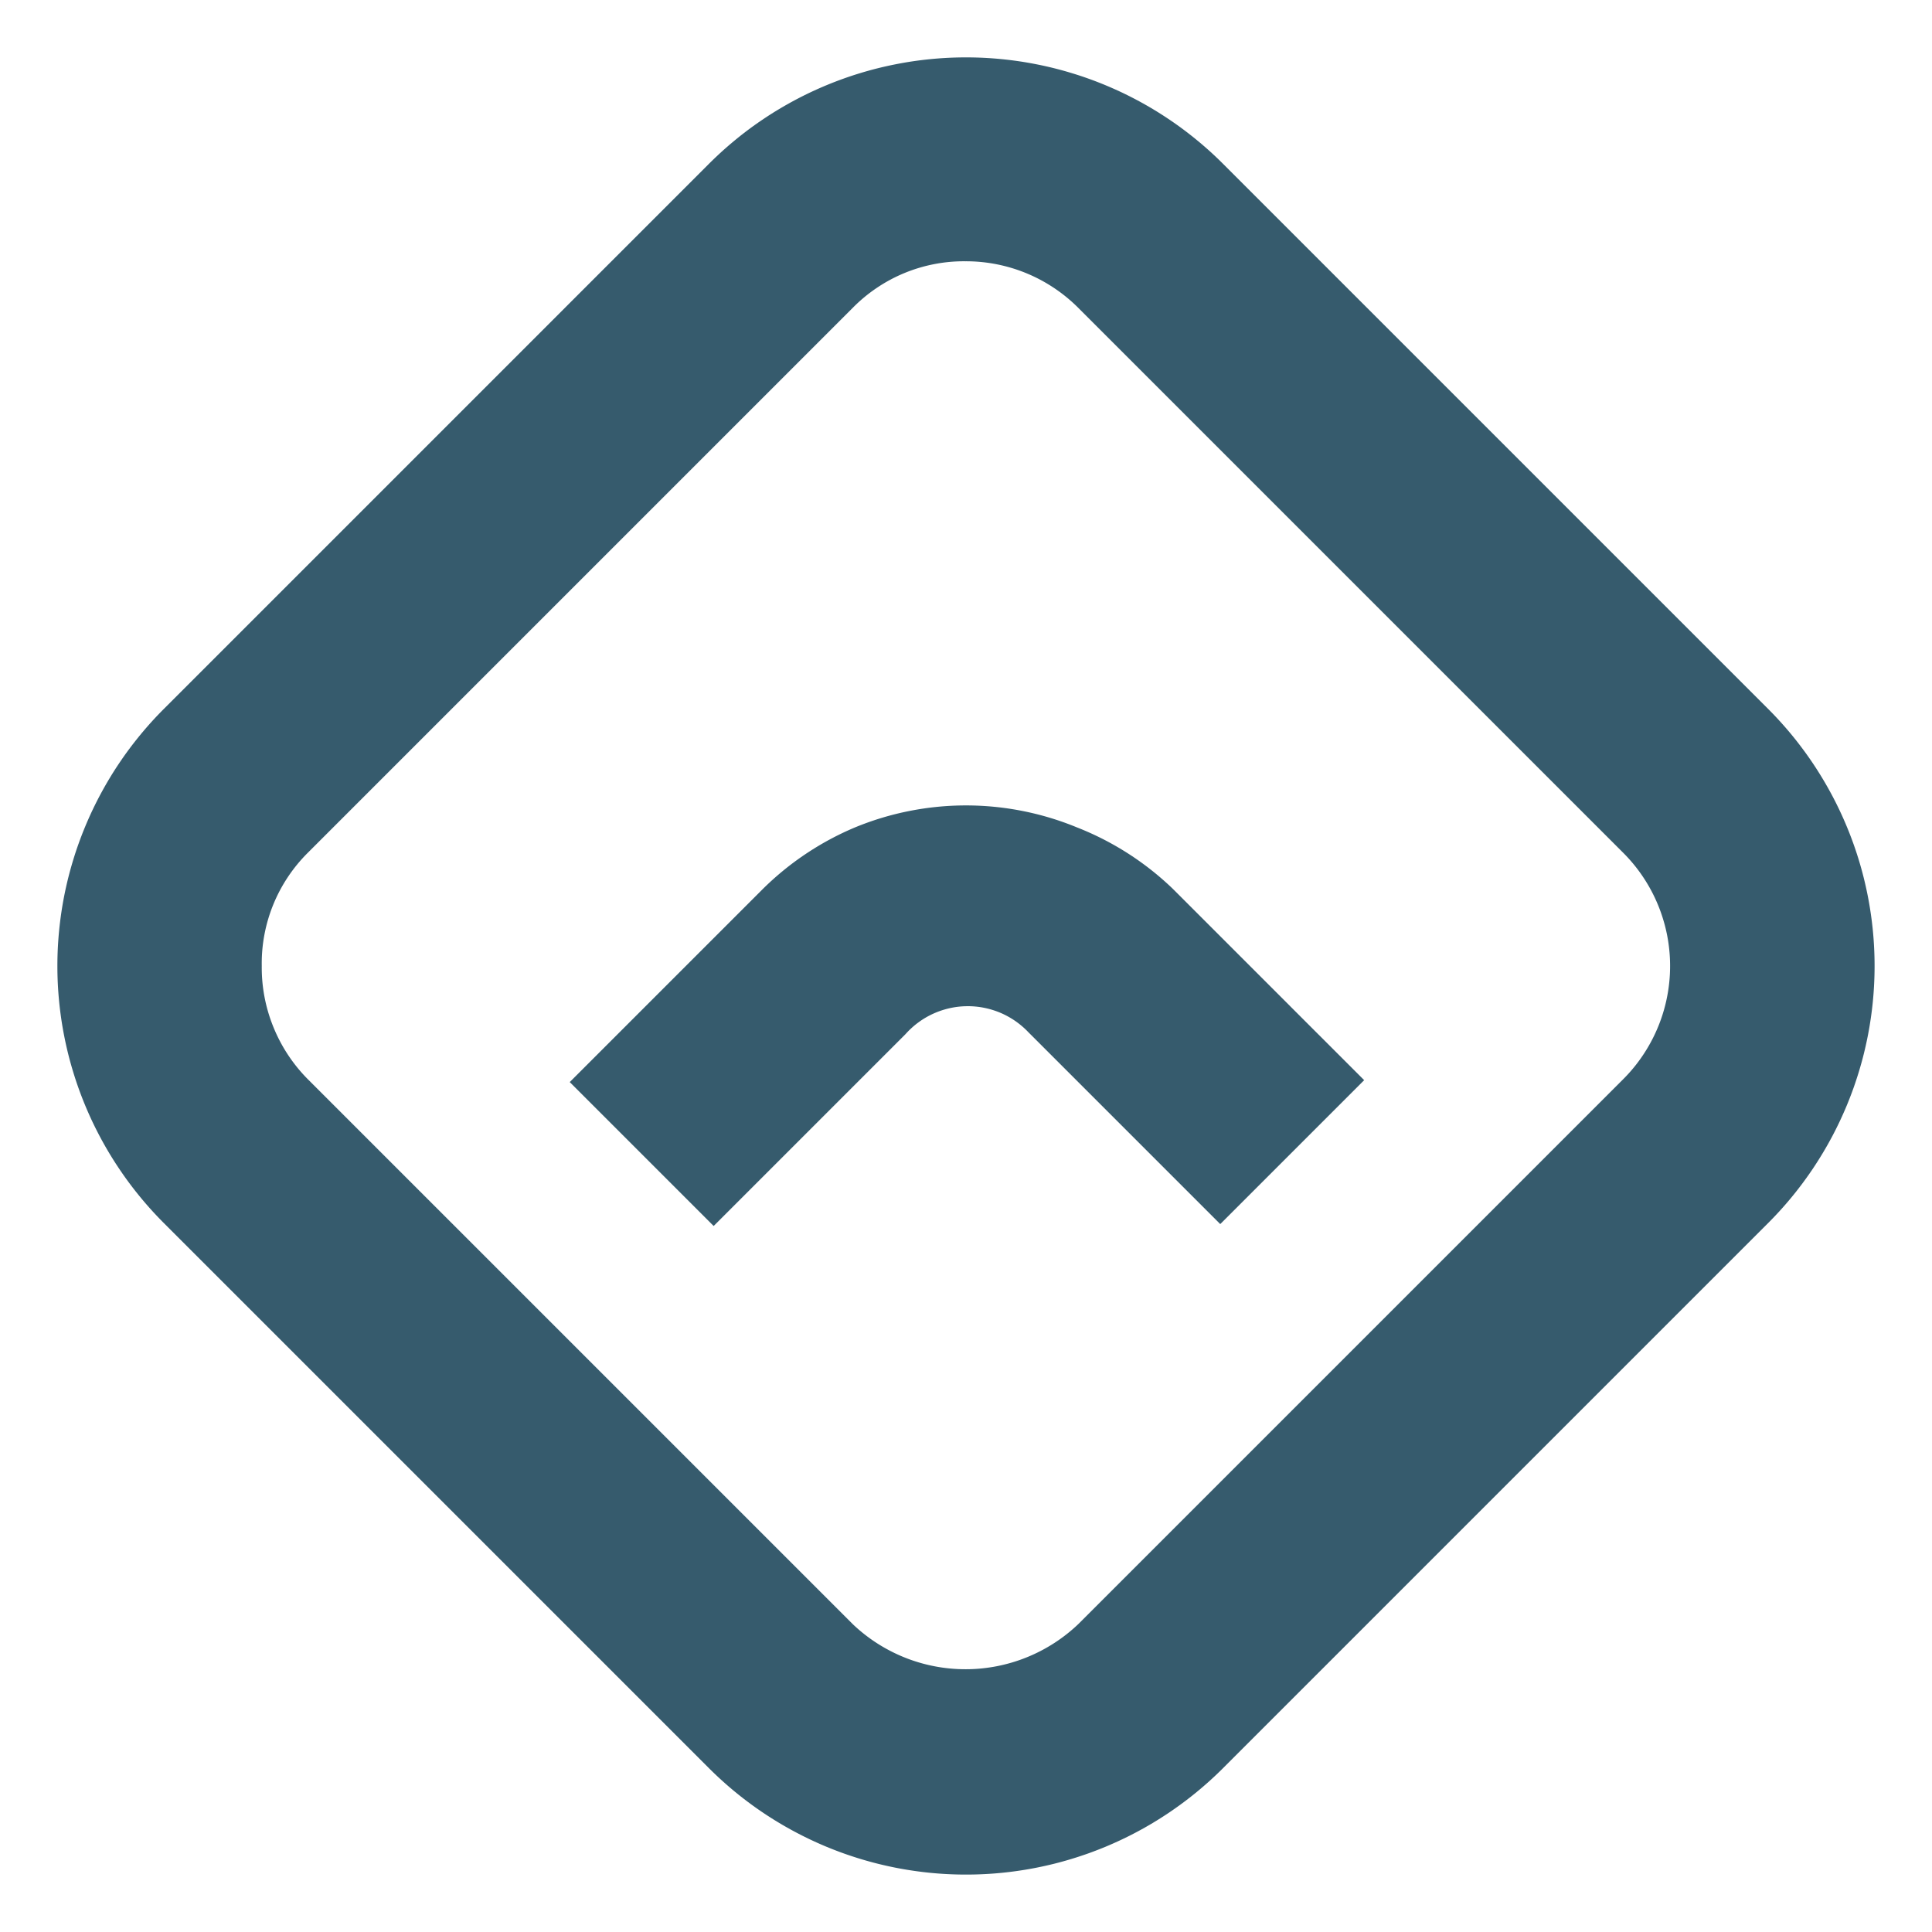
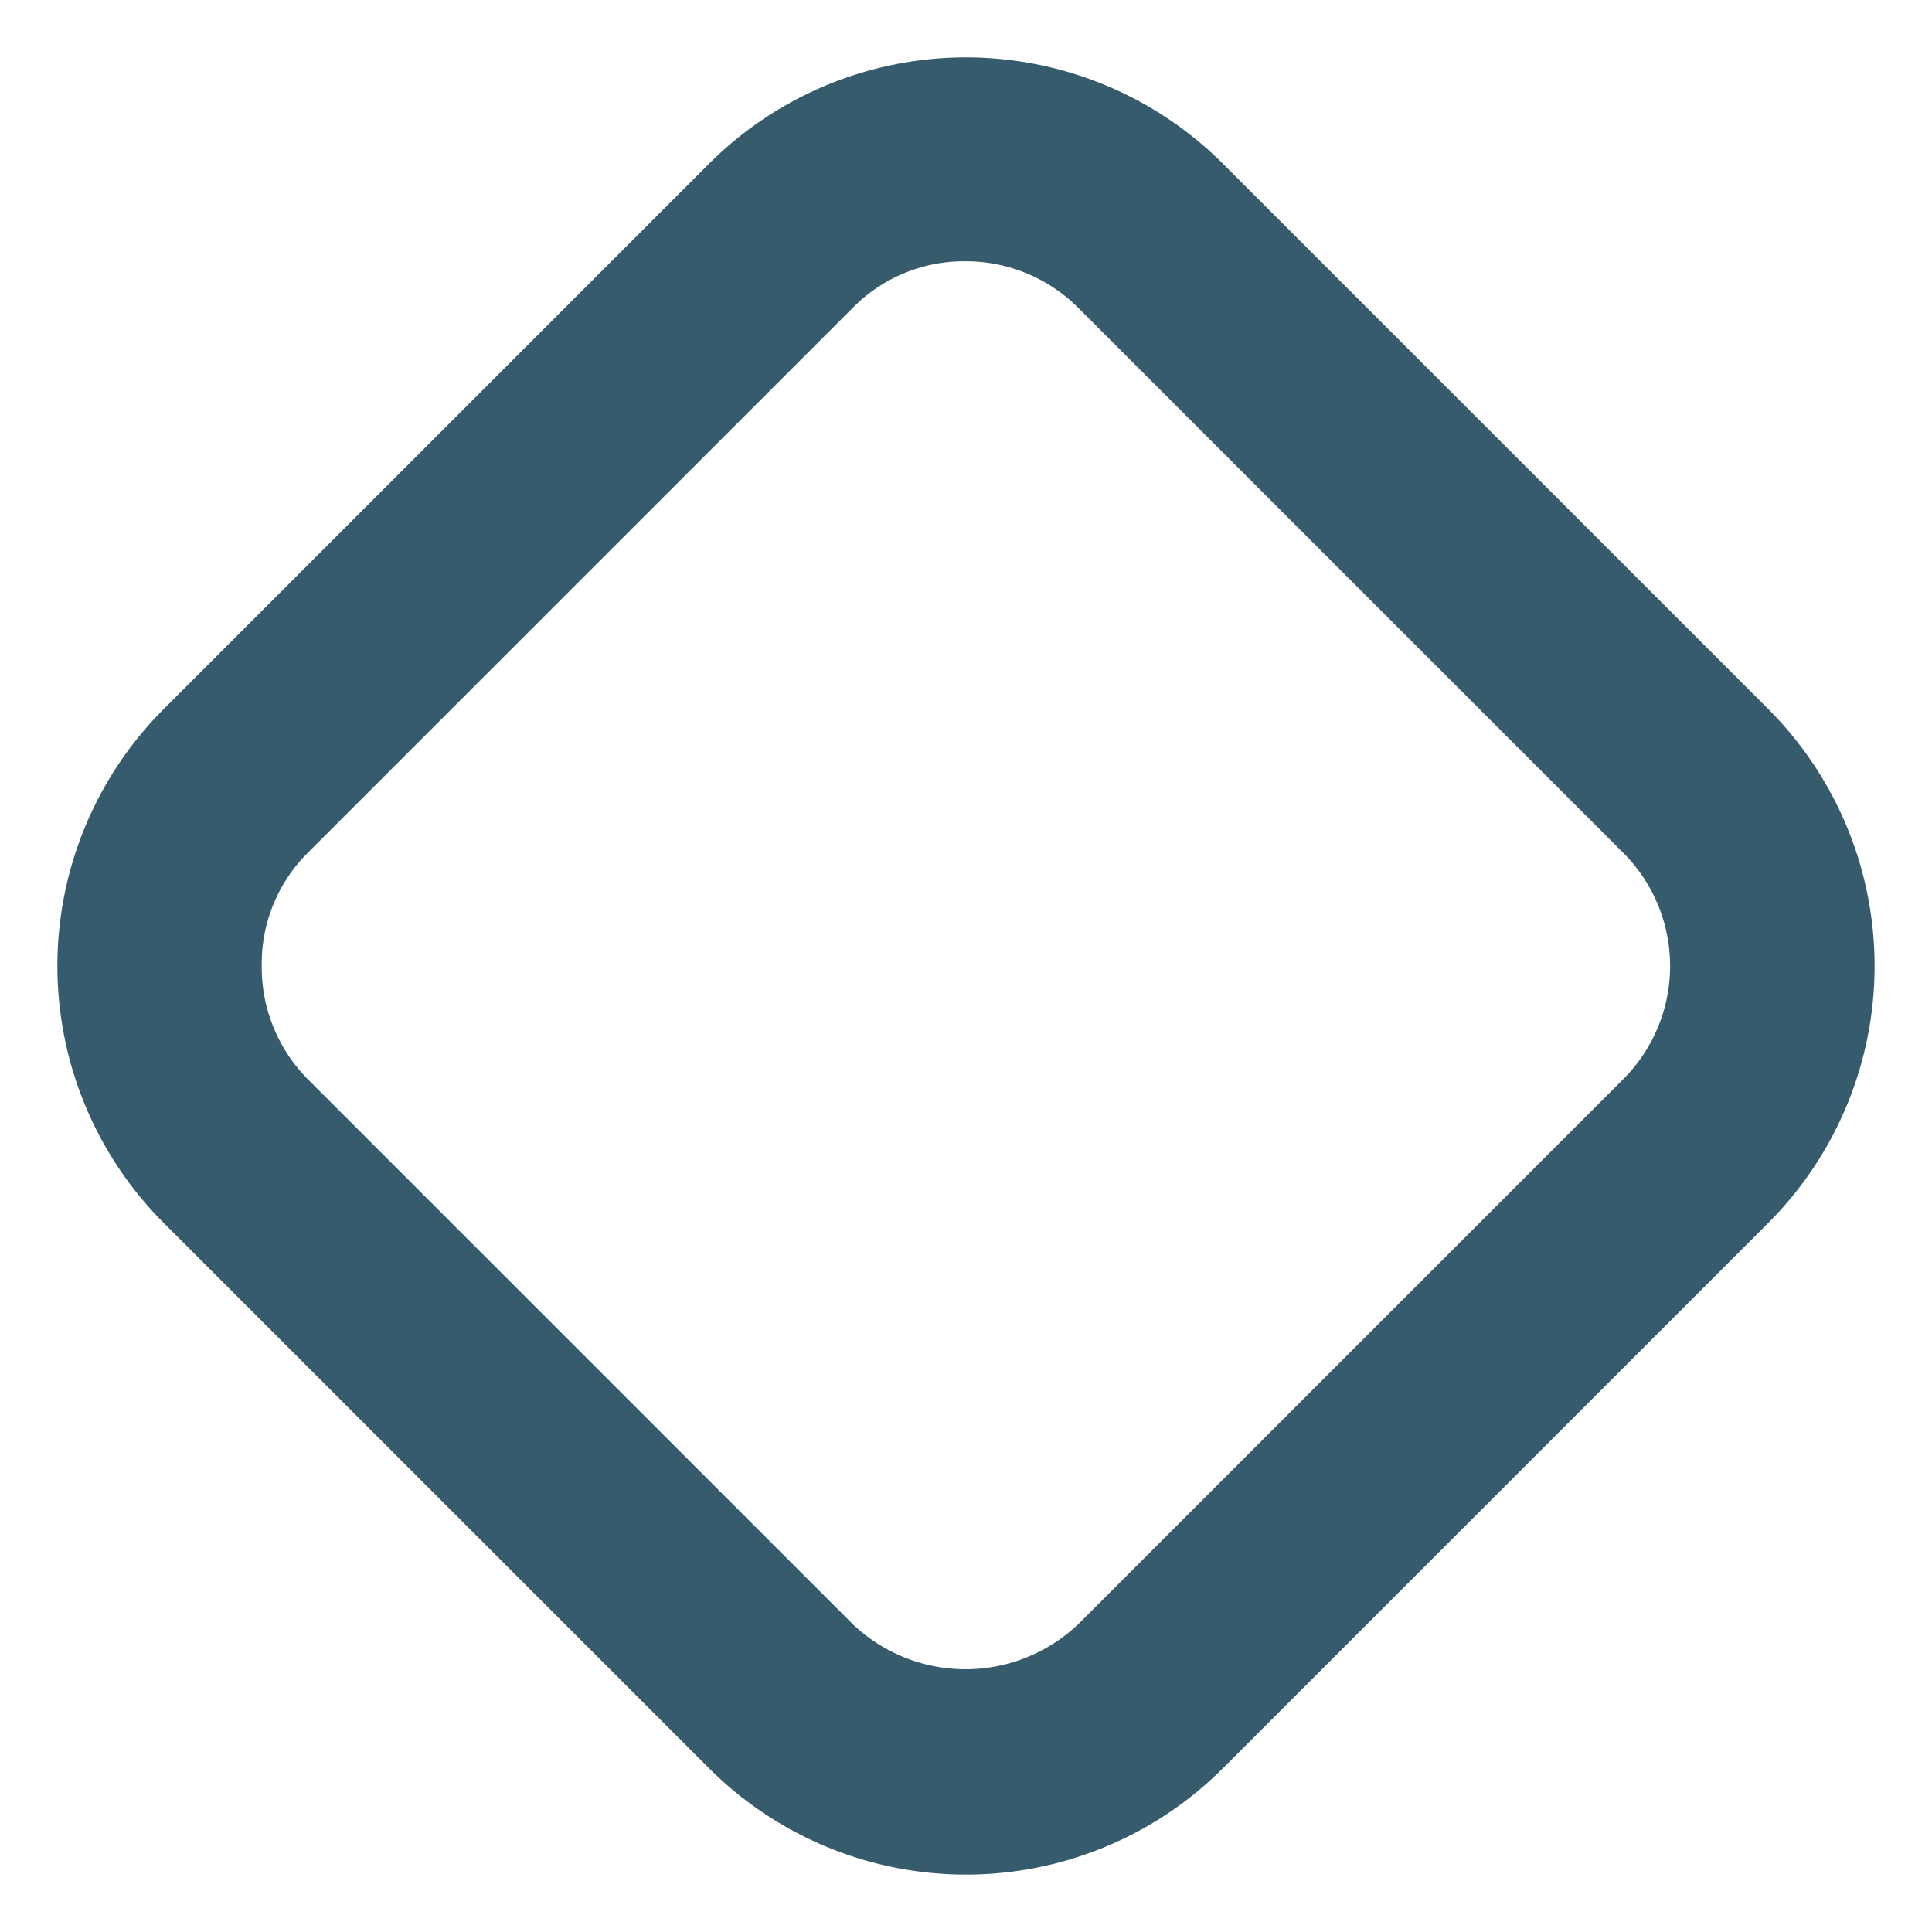
<svg xmlns="http://www.w3.org/2000/svg" data-bbox="11.14 11.14 352.715 352.715" height="500" viewBox="0 0 375 375" width="500" data-type="color">
  <g>
    <defs>
      <clipPath id="4b6f09a1-dd01-4ebd-9ac1-e3ddd4b8753f">
        <path d="M11 11h353v353H11Zm0 0" />
      </clipPath>
      <clipPath id="5d9b32e1-111b-4277-9c96-f4989ccf708c">
        <path d="M-18.098 187.496 187.672-18.27l205.766 205.766-205.766 205.77Zm0 0" />
      </clipPath>
      <clipPath id="558112bb-549b-4e6b-bb1a-d9d0f6080901">
-         <path d="M-18.098 187.496 187.672-18.27l205.766 205.766-205.766 205.77Zm0 0" />
+         <path d="M-18.098 187.496 187.672-18.27l205.766 205.766-205.766 205.77m0 0" />
      </clipPath>
      <clipPath id="b8ad4312-fd62-43c0-8c14-104ded794bd1">
        <path d="M110 156h155v82H110Zm0 0" />
      </clipPath>
      <clipPath id="2285bb30-4be5-41ec-88e9-c5c7dd95c0ef">
        <path d="M-18.098 187.496 187.672-18.27l205.766 205.766-205.766 205.77Zm0 0" />
      </clipPath>
      <clipPath id="df148d40-b056-41ab-b13c-916aad29f44a">
-         <path d="M-18.098 187.496 187.672-18.27l205.766 205.766-205.766 205.77Zm0 0" />
-       </clipPath>
+         </clipPath>
    </defs>
    <g clip-path="url(#4b6f09a1-dd01-4ebd-9ac1-e3ddd4b8753f)">
      <g clip-path="url(#5d9b32e1-111b-4277-9c96-f4989ccf708c)">
        <g clip-path="url(#558112bb-549b-4e6b-bb1a-d9d0f6080901)">
          <path d="M343.184 137.59 237.406 31.813a73 73 0 0 0-2.508-2.391 73 73 0 0 0-5.355-4.395 71 71 0 0 0-2.832-1.992 70 70 0 0 0-5.941-3.562 76 76 0 0 0-3.094-1.559 74 74 0 0 0-3.168-1.402 69 69 0 0 0-3.23-1.246 66 66 0 0 0-3.294-1.086 70 70 0 0 0-3.336-.926 72 72 0 0 0-6.793-1.352 73 73 0 0 0-6.894-.68 73 73 0 0 0-6.926 0 73 73 0 0 0-6.894.68 73 73 0 0 0-6.793 1.352q-1.682.422-3.34.926a66 66 0 0 0-3.29 1.086 69 69 0 0 0-3.23 1.246 70 70 0 0 0-6.261 2.96 74 74 0 0 0-3.016 1.708 67 67 0 0 0-2.926 1.855 68 68 0 0 0-5.562 4.125 73 73 0 0 0-2.625 2.262 73 73 0 0 0-2.508 2.39L31.813 137.59a73 73 0 0 0-2.391 2.508 73 73 0 0 0-4.395 5.355 68 68 0 0 0-1.992 2.832 67 67 0 0 0-1.855 2.926 74 74 0 0 0-1.707 3.016 70 70 0 0 0-2.96 6.262 69 69 0 0 0-1.247 3.23 66 66 0 0 0-1.086 3.289 70.4 70.4 0 0 0-2.278 10.133 73 73 0 0 0-.68 6.894 73 73 0 0 0 0 6.926 73 73 0 0 0 .68 6.894 72 72 0 0 0 1.352 6.793c.281 1.122.59 2.23.926 3.336a66 66 0 0 0 1.086 3.293 69 69 0 0 0 1.246 3.23q.663 1.6 1.402 3.169a76 76 0 0 0 1.559 3.094 70 70 0 0 0 3.563 5.941q.96 1.439 1.991 2.832a72 72 0 0 0 4.395 5.355 73 73 0 0 0 2.39 2.508L137.59 343.184a69 69 0 0 0 2.508 2.386 69 69 0 0 0 5.355 4.395 68 68 0 0 0 2.832 1.996 71 71 0 0 0 12.203 6.523 74 74 0 0 0 3.23 1.246q1.633.581 3.29 1.086 1.658.504 3.34.926 1.68.417 3.379.758c1.132.227 2.273.422 3.414.59q1.715.257 3.437.426c1.152.113 2.3.199 3.457.254q1.731.086 3.461.085 1.736.001 3.465-.085a68 68 0 0 0 3.453-.254 68 68 0 0 0 3.441-.426 68 68 0 0 0 3.41-.59 77 77 0 0 0 3.383-.758 70 70 0 0 0 3.336-.926q1.659-.505 3.293-1.086a74 74 0 0 0 3.23-1.246 74 74 0 0 0 3.169-1.406 67 67 0 0 0 3.094-1.558 69 69 0 0 0 3.015-1.707 74 74 0 0 0 2.926-1.852 71 71 0 0 0 10.695-8.777l105.778-105.778a69 69 0 0 0 2.386-2.508 69 69 0 0 0 4.395-5.355 71 71 0 0 0 1.996-2.832q.96-1.443 1.851-2.926a69 69 0 0 0 1.708-3.015 67 67 0 0 0 1.558-3.094 74 74 0 0 0 1.406-3.168 74 74 0 0 0 1.246-3.23q.581-1.635 1.086-3.294c.336-1.105.645-2.214.926-3.336q.417-1.682.758-3.382.34-1.7.59-3.41a68 68 0 0 0 .426-3.442q.17-1.723.254-3.453.086-1.73.085-3.465c0-1.152-.027-2.309-.085-3.46a68 68 0 0 0-.254-3.458 68 68 0 0 0-.426-3.437 68 68 0 0 0-.59-3.414 77 77 0 0 0-.758-3.38 70 70 0 0 0-2.012-6.628 70 70 0 0 0-2.652-6.398 65 65 0 0 0-1.558-3.094 71 71 0 0 0-3.559-5.941 68 68 0 0 0-1.996-2.833 69 69 0 0 0-4.395-5.355 69 69 0 0 0-2.386-2.508m-28.028 71.789L209.38 315.156c-.727.7-1.488 1.36-2.281 1.989q-1.186.939-2.457 1.761a32 32 0 0 1-2.614 1.52q-1.345.698-2.75 1.265-1.403.569-2.855.997a32 32 0 0 1-2.938.722q-1.487.287-2.992.438a31 31 0 0 1-3.023.148 31 31 0 0 1-3.02-.137 31 31 0 0 1-2.996-.425 31.6 31.6 0 0 1-8.555-2.946 31.6 31.6 0 0 1-7.375-5.238L59.746 209.473a30.7 30.7 0 0 1-6.668-10.094 30.6 30.6 0 0 1-2.27-11.883 30 30 0 0 1 .512-6.062c.375-2 .946-3.95 1.715-5.836a30.4 30.4 0 0 1 6.711-10.075L165.523 59.746a30 30 0 0 1 4.672-3.875 30.2 30.2 0 0 1 11.164-4.61 30 30 0 0 1 6.043-.546 30.7 30.7 0 0 1 6.04.578 31 31 0 0 1 5.804 1.75 30.9 30.9 0 0 1 10.04 6.703l105.87 105.871q1.067 1.077 2.028 2.254.96 1.177 1.796 2.441a31 31 0 0 1 2.844 5.352q.581 1.406 1.016 2.86a30.5 30.5 0 0 1 1.176 5.945 30 30 0 0 1 .148 3.027q.002 1.52-.148 3.031a31 31 0 0 1-5.036 14.153 30.5 30.5 0 0 1-3.824 4.699m0 0" fill="#365b6d" data-color="1" />
        </g>
      </g>
    </g>
    <g clip-path="url(#b8ad4312-fd62-43c0-8c14-104ded794bd1)">
      <g clip-path="url(#2285bb30-4be5-41ec-88e9-c5c7dd95c0ef)">
        <g clip-path="url(#df148d40-b056-41ab-b13c-916aad29f44a)">
          <path d="M209.008 160.586a56.6 56.6 0 0 0-21.512-4.254c-3.687 0-7.344.36-10.96 1.074a56.4 56.4 0 0 0-10.548 3.18 56.6 56.6 0 0 0-18.156 12.2l-37.246 37.245 27.934 27.934 37.246-37.246a15 15 0 0 1 1.175-1.188q.62-.57 1.293-1.062a16 16 0 0 1 2.883-1.7 16.4 16.4 0 0 1 4.816-1.355q.832-.098 1.669-.11.838-.017 1.671.06c.559.05 1.11.124 1.66.234q.822.157 1.622.402a15.7 15.7 0 0 1 3.082 1.293q.736.404 1.425.879.692.48 1.325 1.023.639.544 1.215 1.153l37.246 37.246 27.933-27.934-37.246-37.246a56.7 56.7 0 0 0-18.527-11.828m0 0" fill="#365b6d" data-color="1" />
        </g>
      </g>
    </g>
  </g>
</svg>